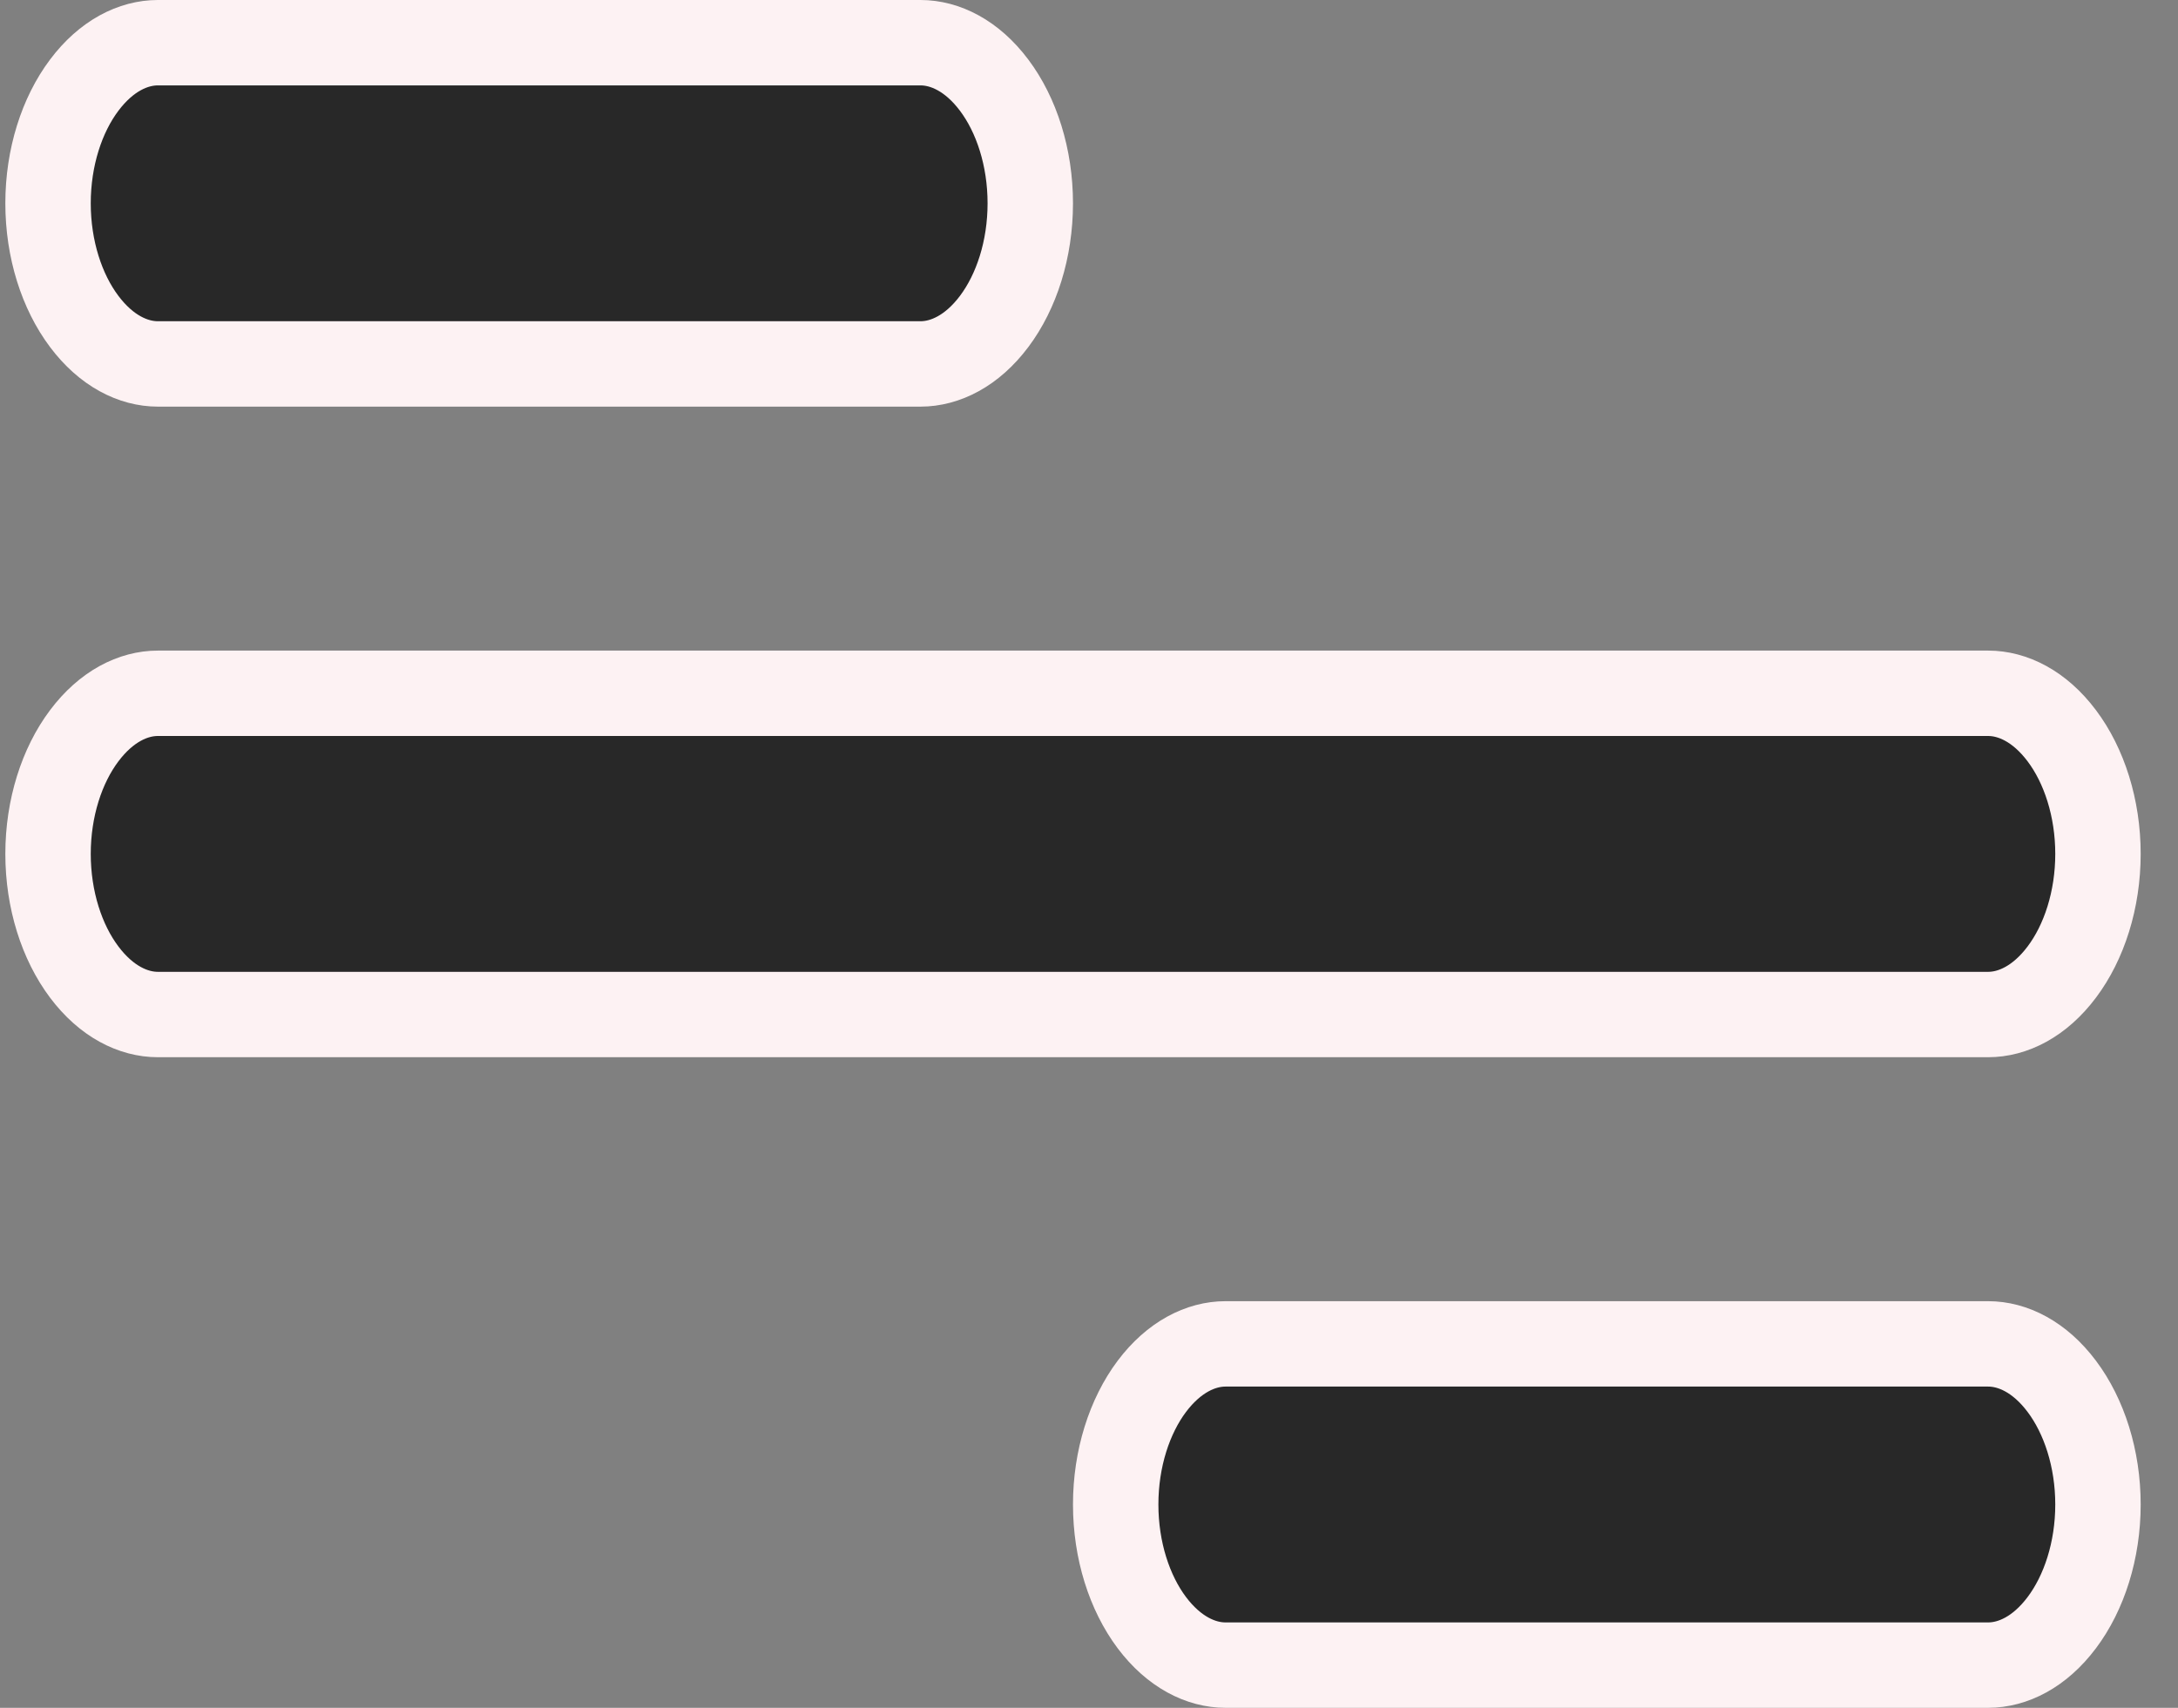
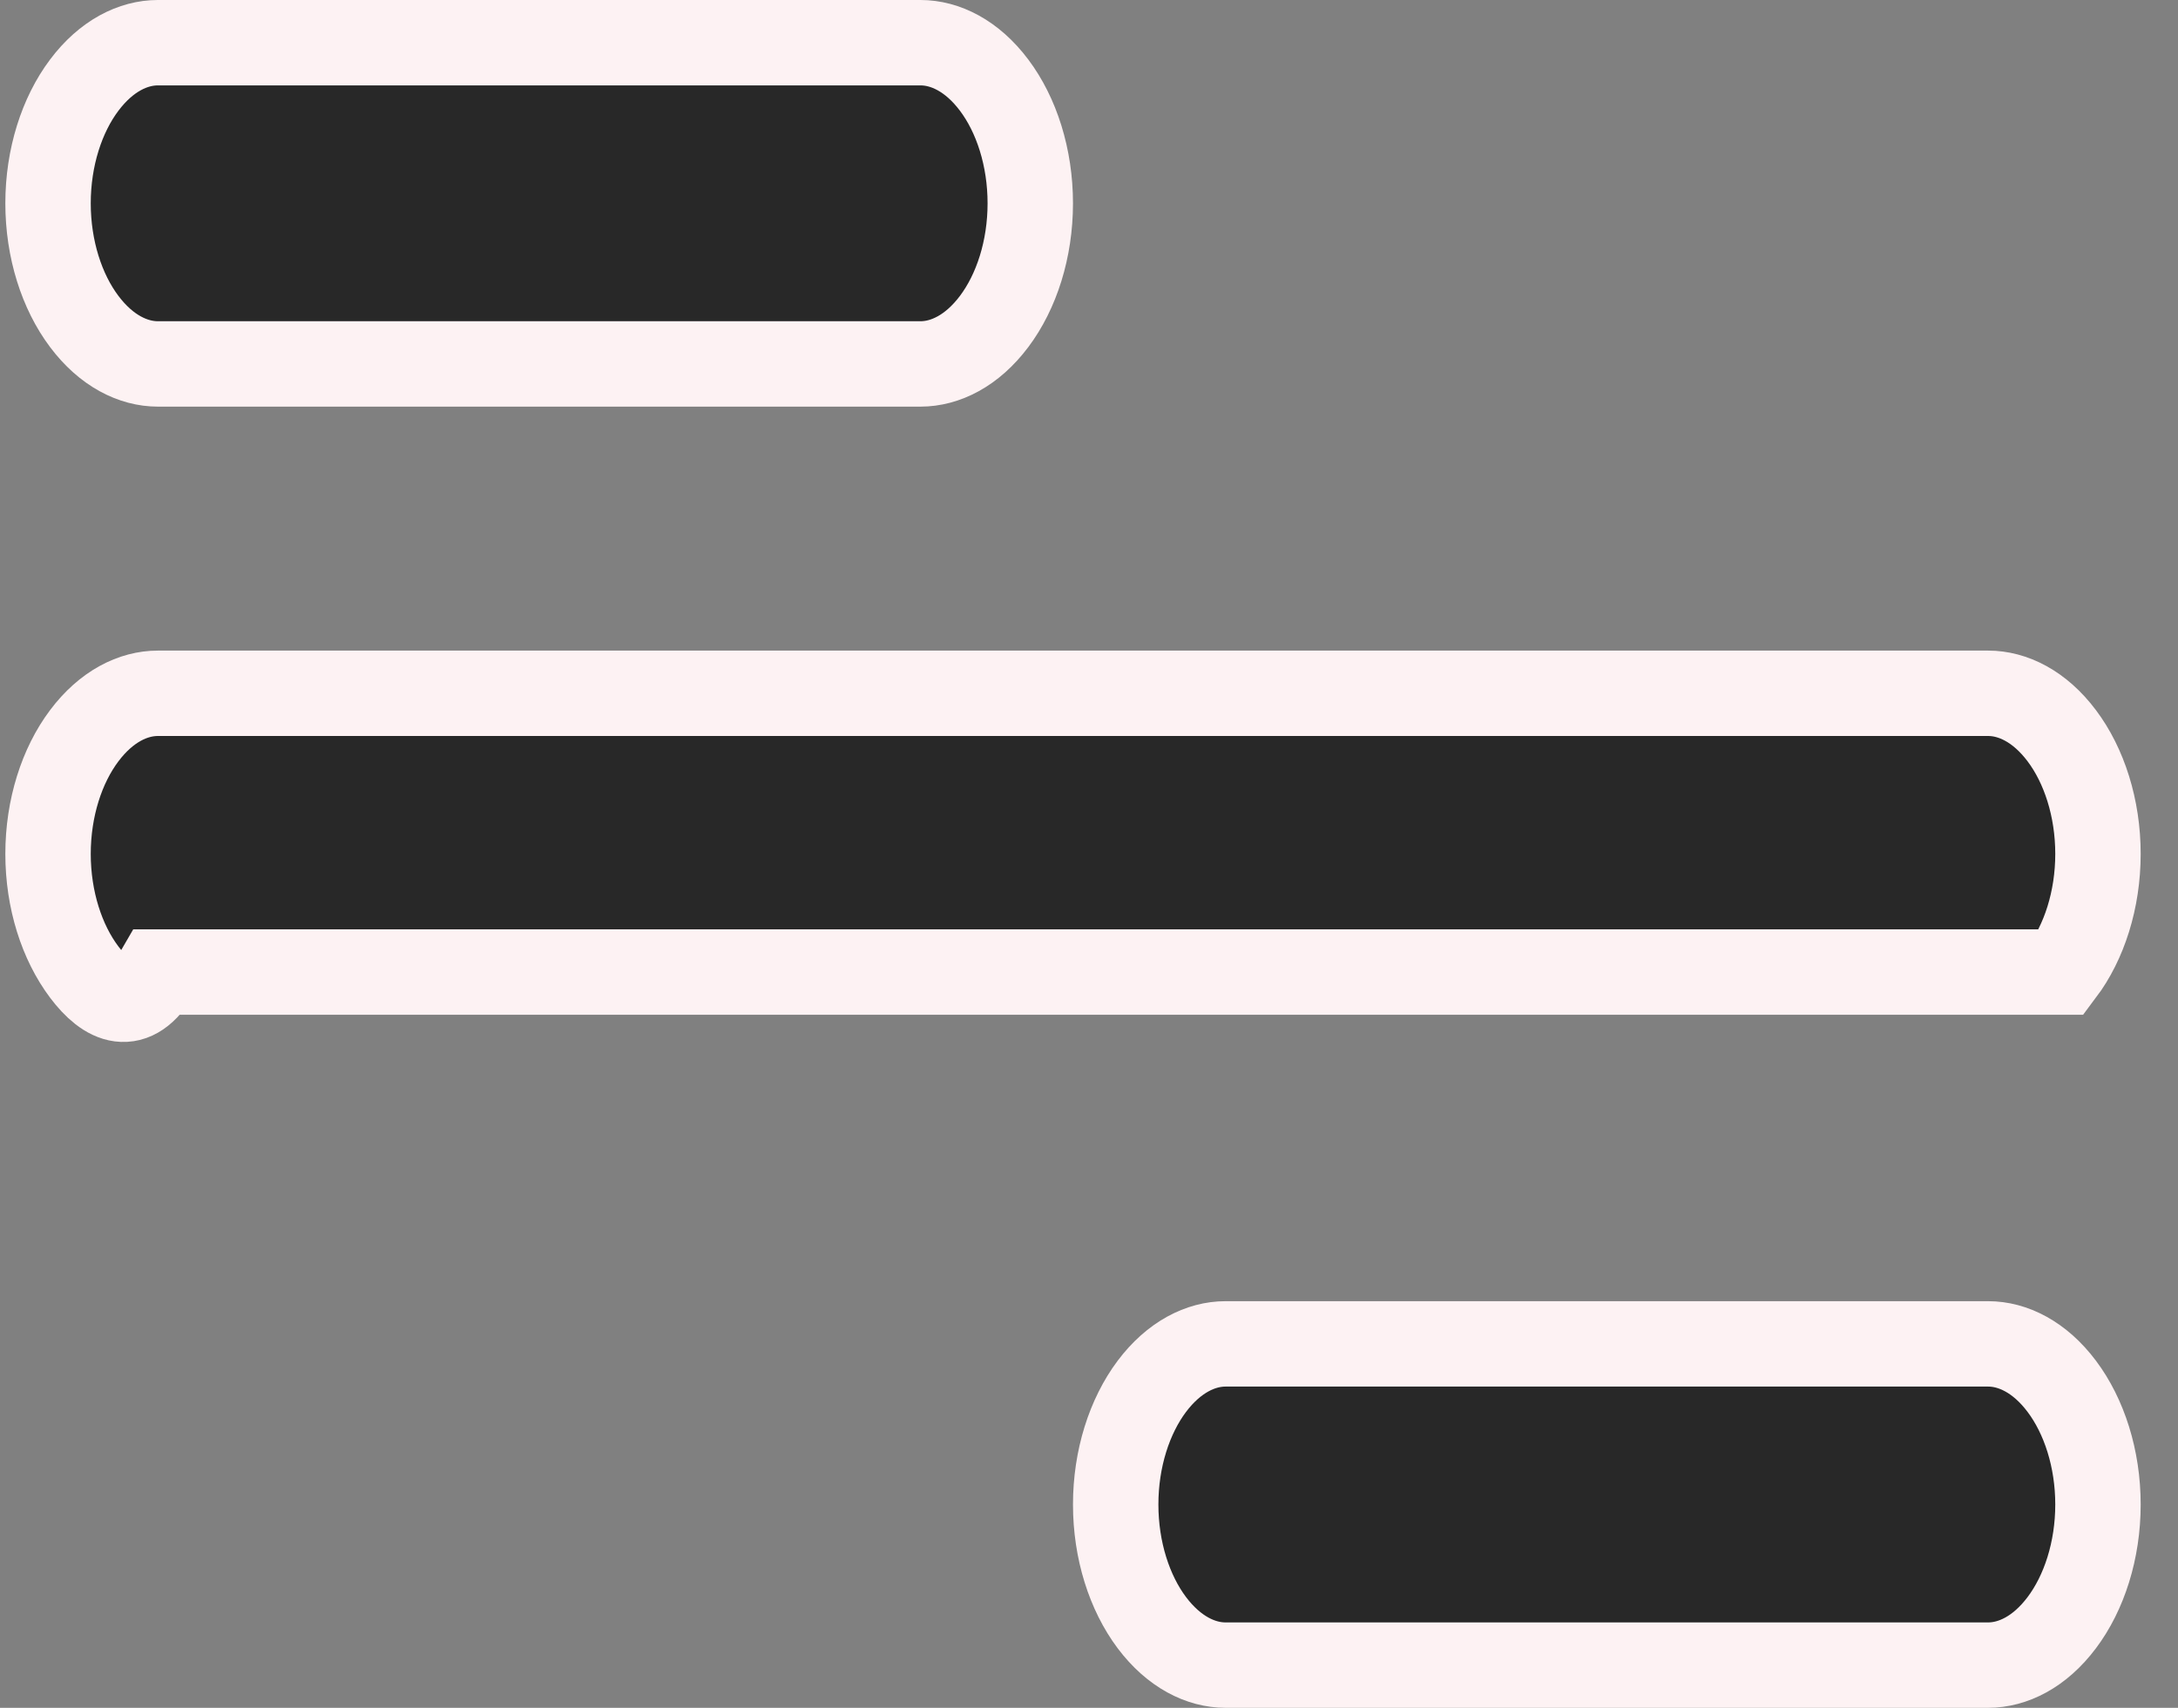
<svg xmlns="http://www.w3.org/2000/svg" width="51" height="40" viewBox="0 0 51 40" fill="none">
  <rect x="0" y="0" width="51" height="40" fill="#808080" stroke="none" />
-   <path d="M3.697 1H21.554C22.128 1 22.76 1.303 23.279 1.995C23.803 2.692 24.125 3.686 24.125 4.762C24.125 5.838 23.803 6.832 23.279 7.529C22.76 8.221 22.128 8.524 21.554 8.524H3.697C3.123 8.524 2.491 8.221 1.972 7.529C1.448 6.832 1.125 5.838 1.125 4.762C1.125 3.686 1.448 2.692 1.972 1.995C2.491 1.303 3.123 1 3.697 1ZM28.697 31.476H46.554C47.128 31.476 47.76 31.779 48.279 32.471C48.803 33.169 49.126 34.162 49.126 35.238C49.126 36.314 48.803 37.308 48.279 38.005C47.76 38.697 47.128 39 46.554 39H28.697C28.123 39 27.491 38.697 26.971 38.005C26.448 37.308 26.125 36.314 26.125 35.238C26.125 34.162 26.448 33.169 26.971 32.471C27.491 31.779 28.123 31.476 28.697 31.476ZM3.697 16.238H46.554C47.128 16.238 47.76 16.541 48.279 17.233C48.803 17.93 49.126 18.924 49.126 20C49.126 21.076 48.803 22.07 48.279 22.767C47.76 23.459 47.128 23.762 46.554 23.762H3.697C3.123 23.762 2.491 23.459 1.972 22.767C1.448 22.07 1.125 21.076 1.125 20C1.125 18.924 1.448 17.93 1.972 17.233C2.491 16.541 3.123 16.238 3.697 16.238Z" fill="#282828" stroke="#FDF2F3" stroke-width="2" />
+   <path d="M3.697 1H21.554C22.128 1 22.76 1.303 23.279 1.995C23.803 2.692 24.125 3.686 24.125 4.762C24.125 5.838 23.803 6.832 23.279 7.529C22.76 8.221 22.128 8.524 21.554 8.524H3.697C3.123 8.524 2.491 8.221 1.972 7.529C1.448 6.832 1.125 5.838 1.125 4.762C1.125 3.686 1.448 2.692 1.972 1.995C2.491 1.303 3.123 1 3.697 1ZM28.697 31.476H46.554C47.128 31.476 47.76 31.779 48.279 32.471C48.803 33.169 49.126 34.162 49.126 35.238C49.126 36.314 48.803 37.308 48.279 38.005C47.76 38.697 47.128 39 46.554 39H28.697C28.123 39 27.491 38.697 26.971 38.005C26.448 37.308 26.125 36.314 26.125 35.238C26.125 34.162 26.448 33.169 26.971 32.471C27.491 31.779 28.123 31.476 28.697 31.476ZM3.697 16.238H46.554C47.128 16.238 47.76 16.541 48.279 17.233C48.803 17.93 49.126 18.924 49.126 20C49.126 21.076 48.803 22.07 48.279 22.767H3.697C3.123 23.762 2.491 23.459 1.972 22.767C1.448 22.07 1.125 21.076 1.125 20C1.125 18.924 1.448 17.93 1.972 17.233C2.491 16.541 3.123 16.238 3.697 16.238Z" fill="#282828" stroke="#FDF2F3" stroke-width="2" />
</svg>